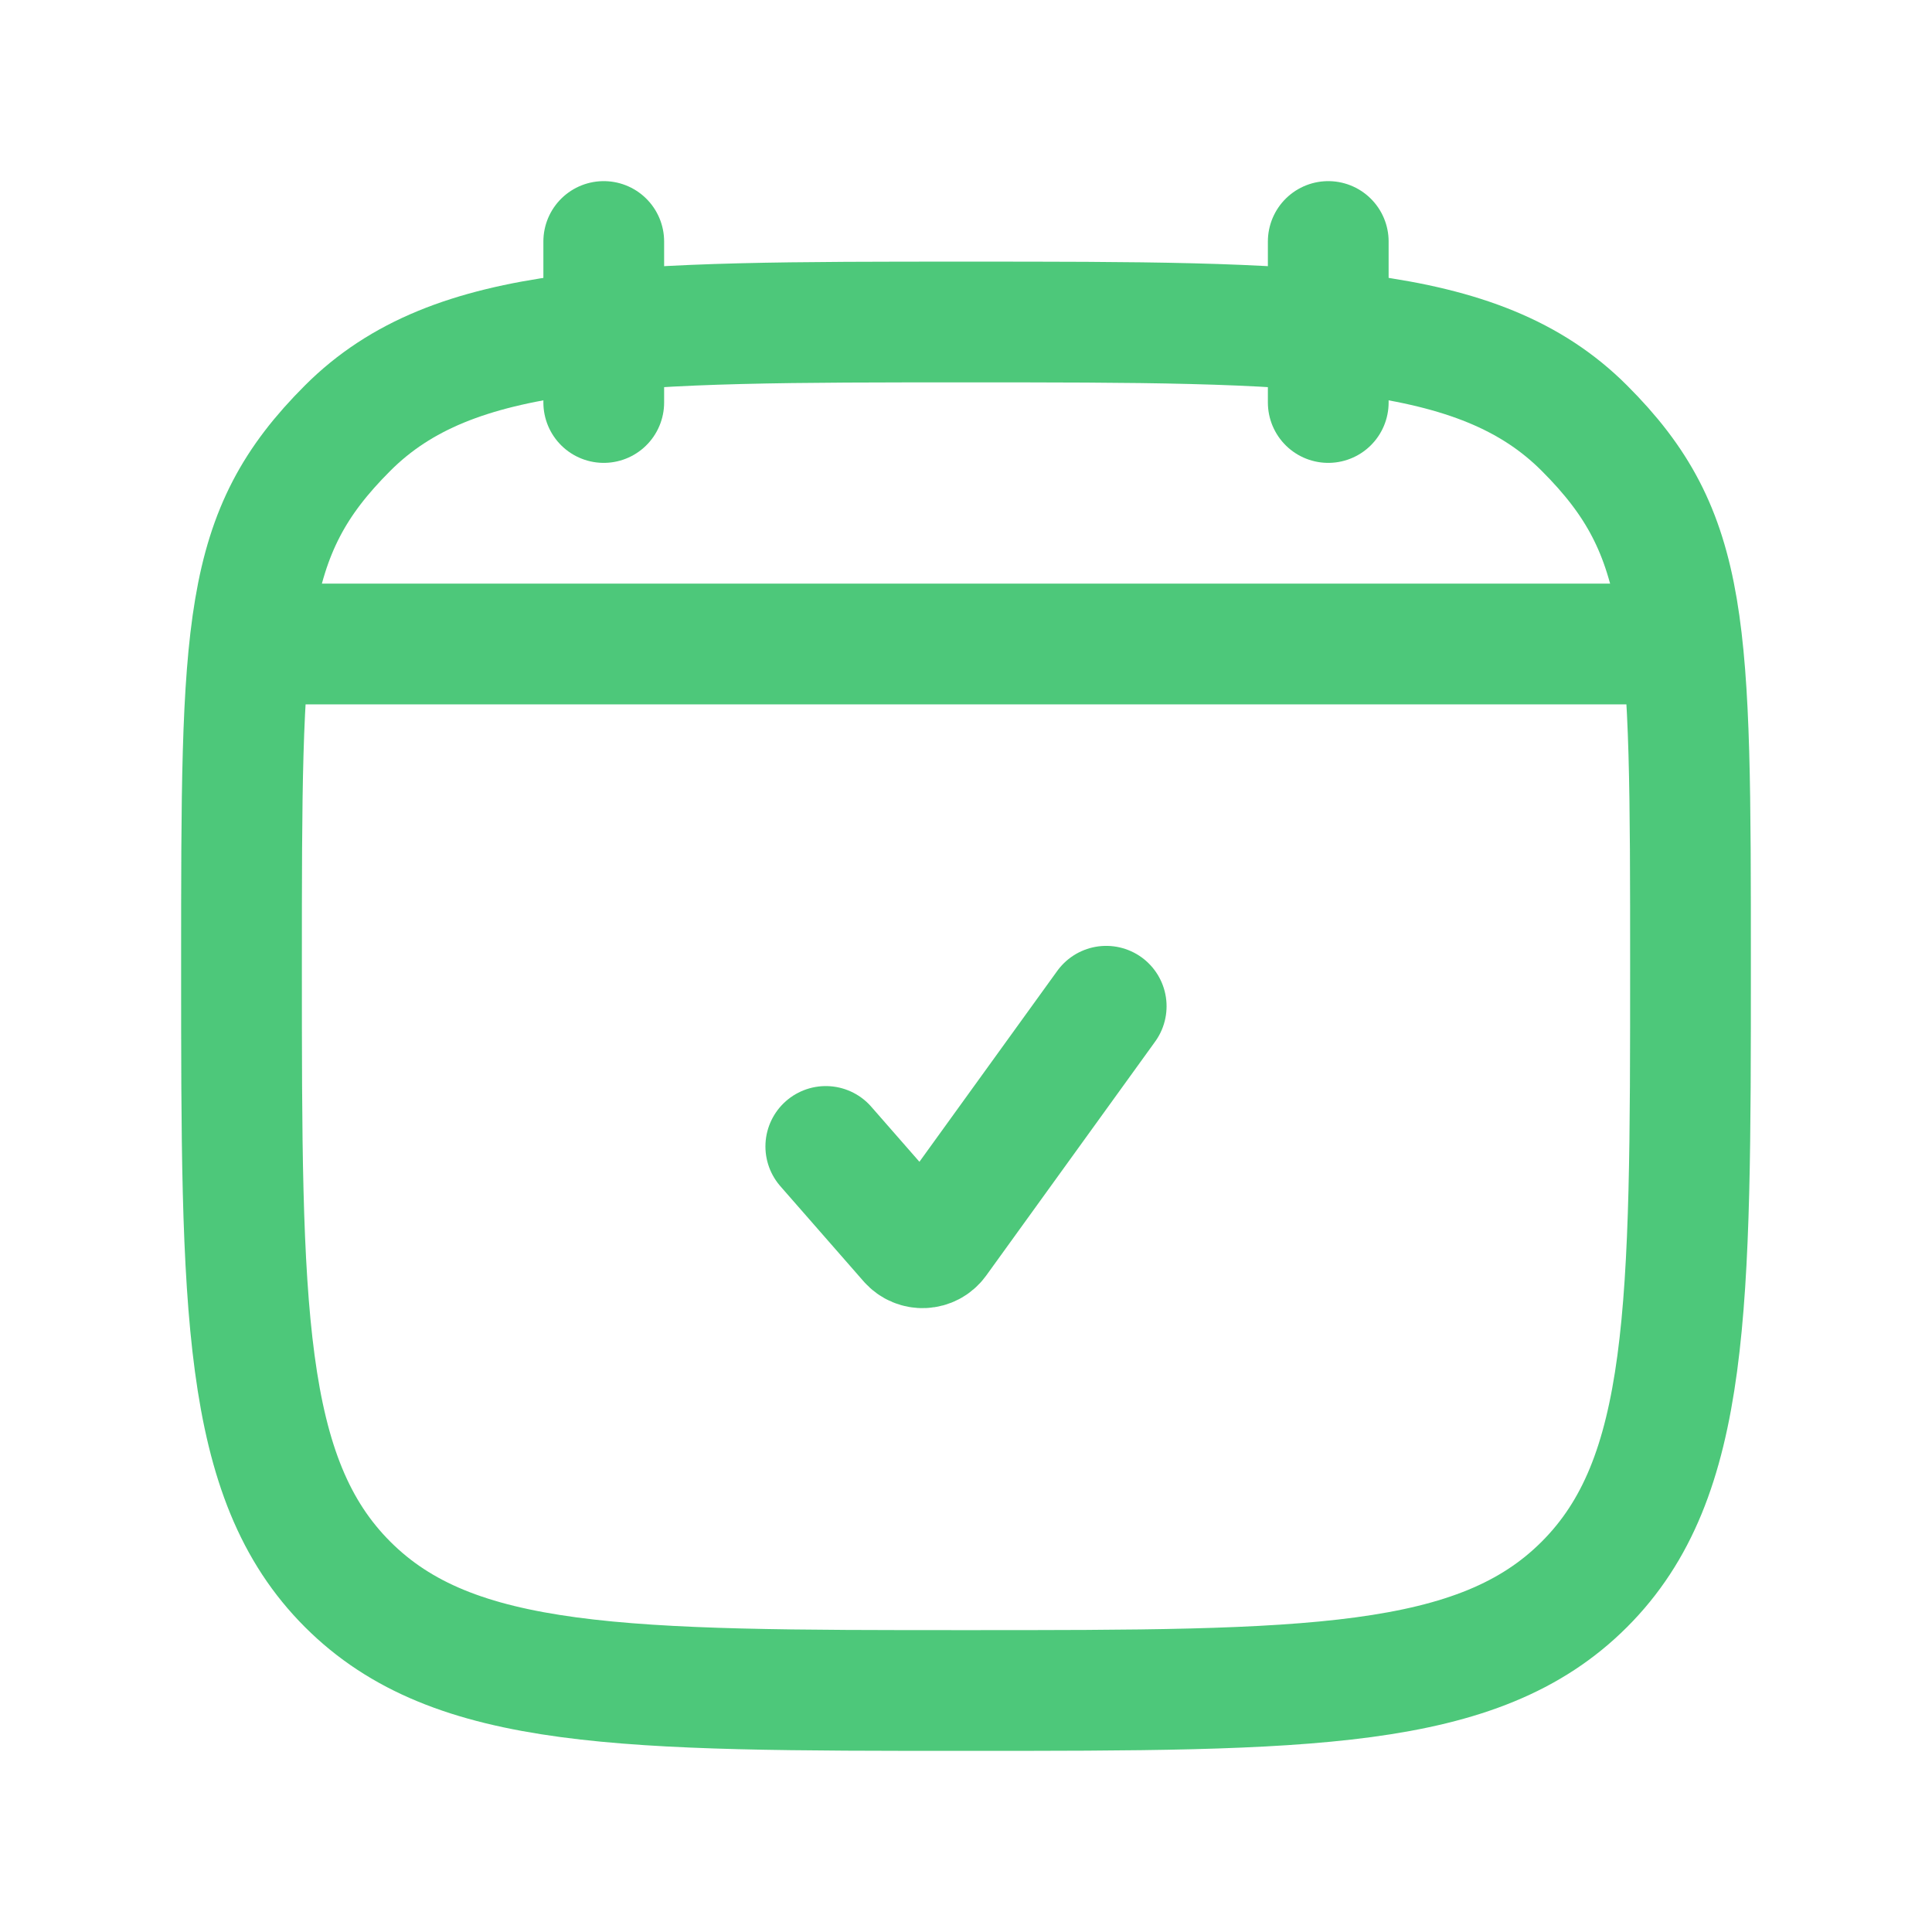
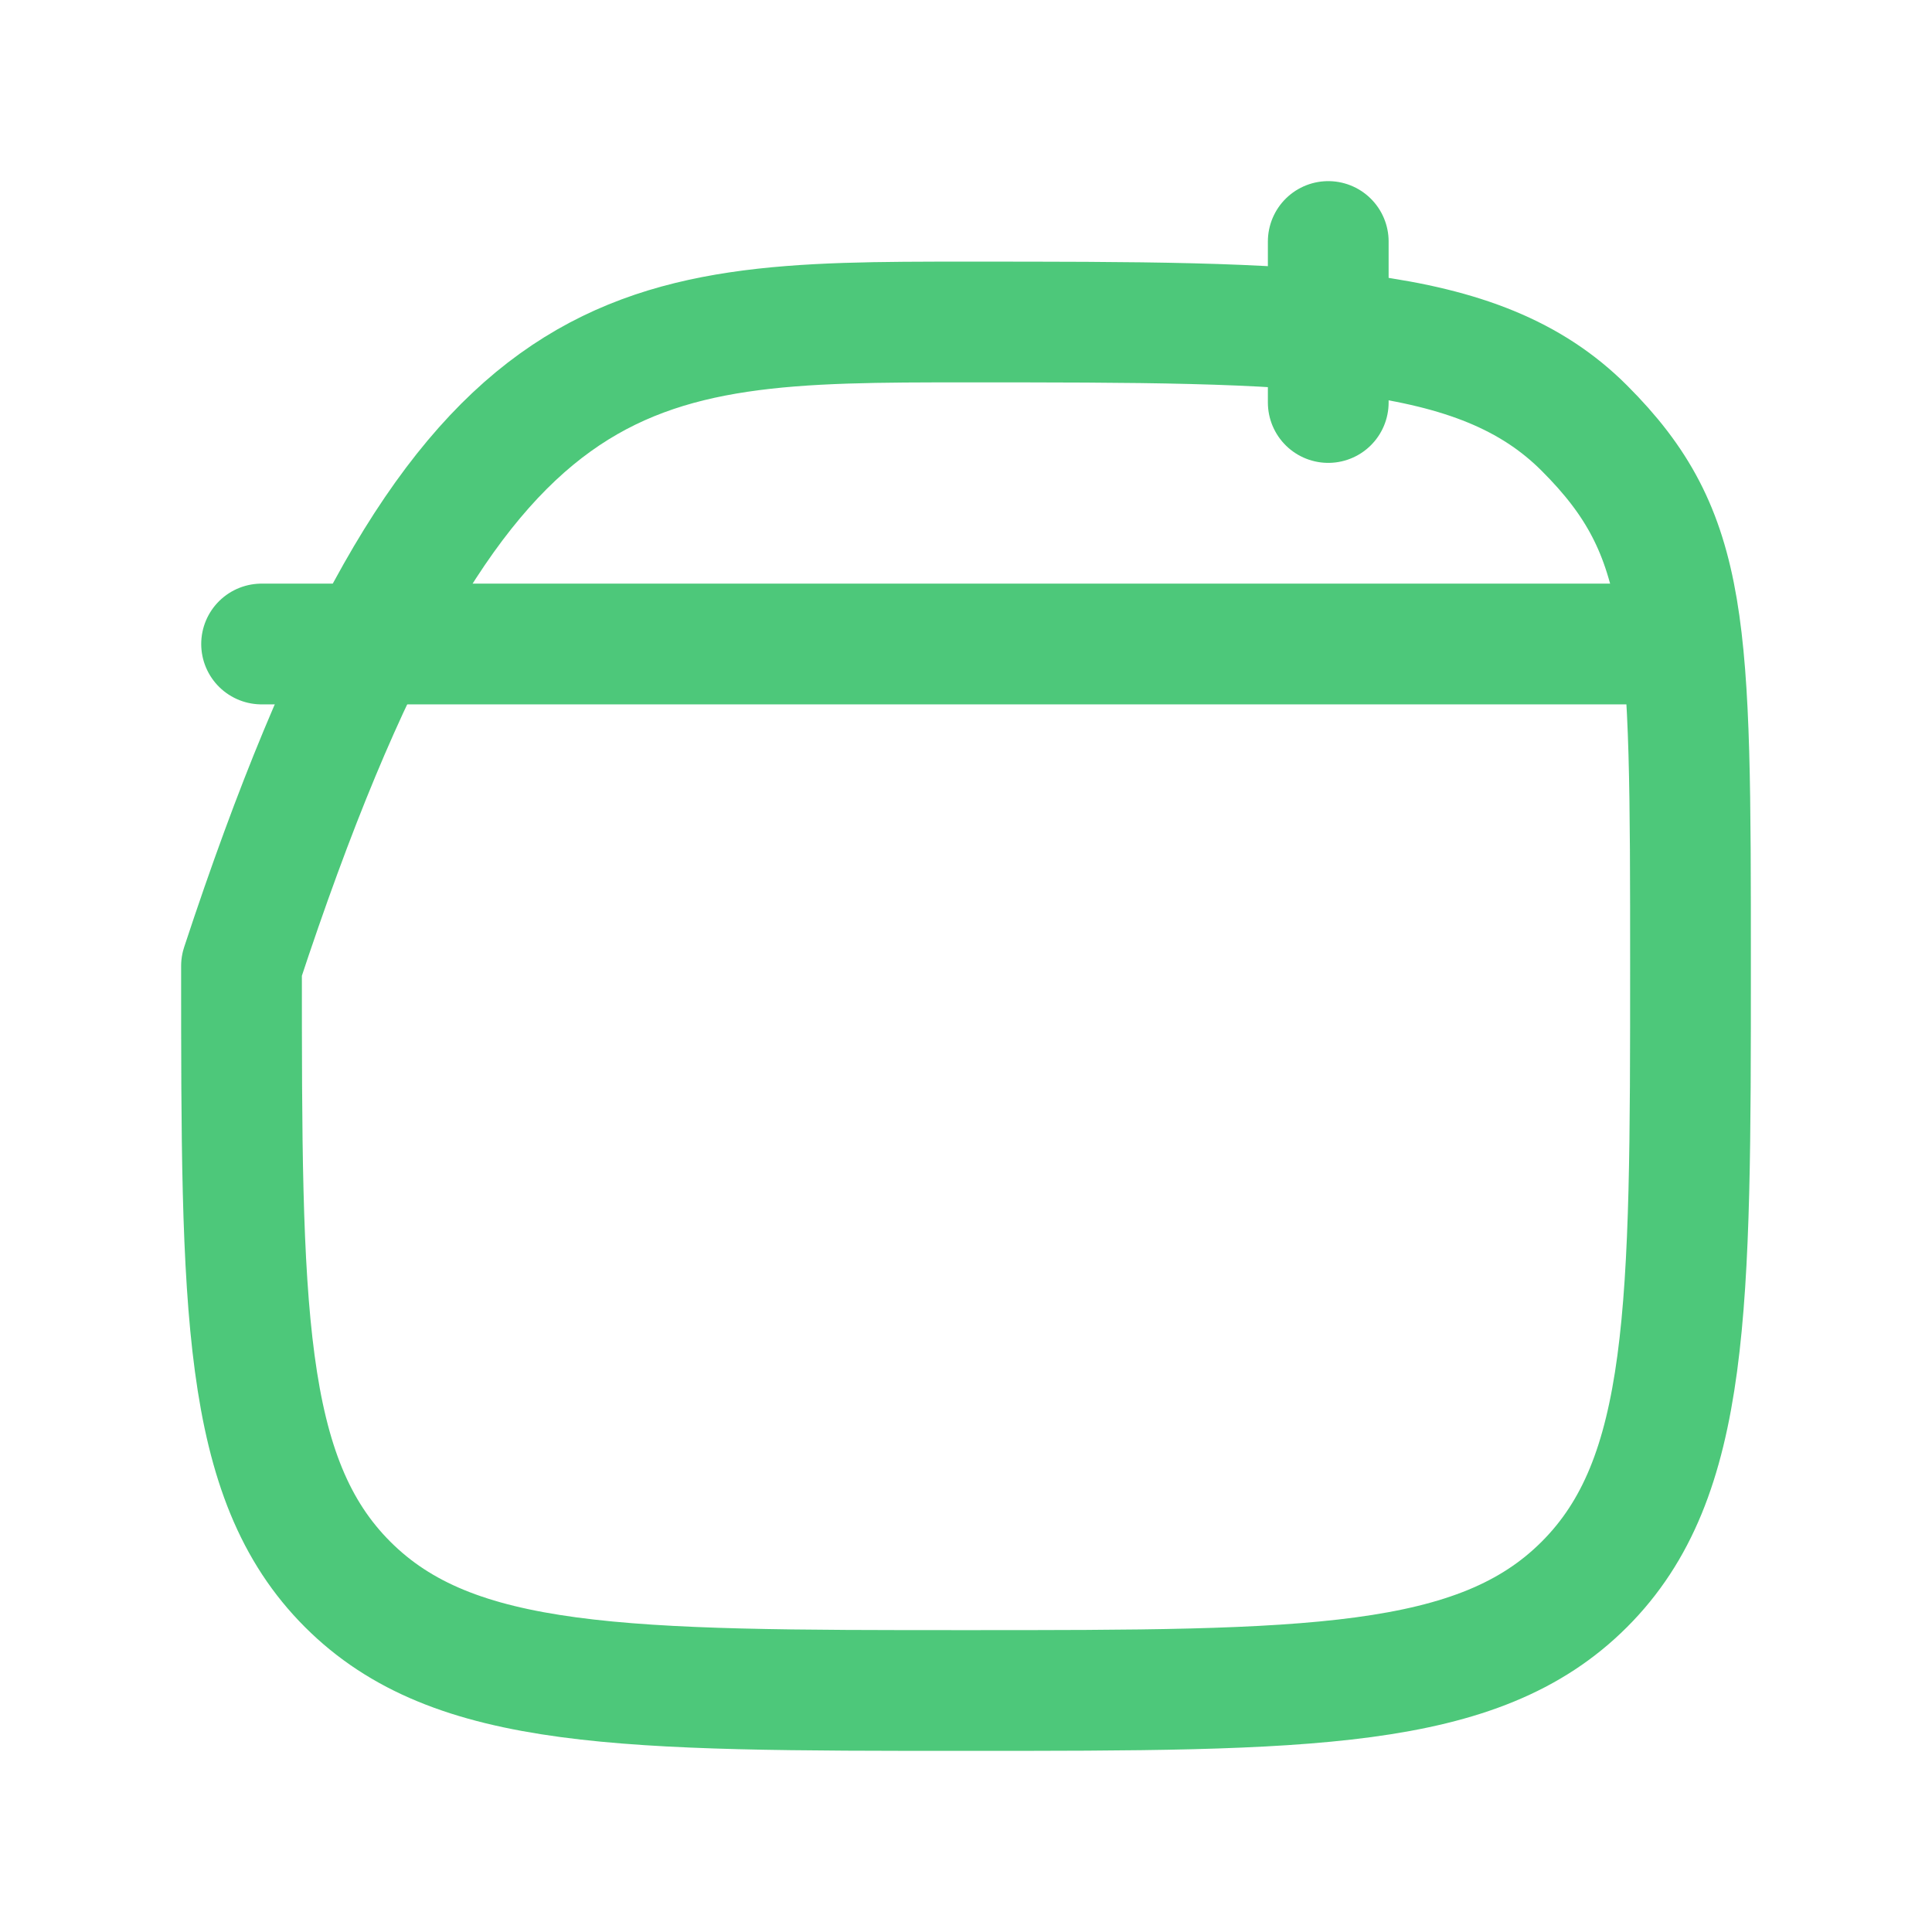
<svg xmlns="http://www.w3.org/2000/svg" width="30" height="30" viewBox="0 0 30 30" fill="none">
  <g opacity="0.8">
-     <path d="M3.75 15C3.75 9.697 3.75 8.295 5.398 6.648C7.045 5 9.697 5 15 5C20.303 5 22.955 5 24.602 6.648C26.25 8.295 26.25 9.697 26.25 15C26.25 20.303 26.25 22.955 24.602 24.602C22.955 26.25 20.303 26.25 15 26.25C9.697 26.25 7.045 26.25 5.398 24.602C3.75 22.955 3.75 20.303 3.75 15Z" stroke="#21BA59" stroke-width="1.875" stroke-linecap="round" stroke-linejoin="round" />
-     <path d="M12.823 17.802L14.115 19.279C14.234 19.415 14.447 19.405 14.553 19.259L17.177 15.625" stroke="#21BA59" stroke-width="1.875" stroke-linecap="round" stroke-linejoin="round" />
+     <path d="M3.75 15C7.045 5 9.697 5 15 5C20.303 5 22.955 5 24.602 6.648C26.25 8.295 26.25 9.697 26.25 15C26.25 20.303 26.25 22.955 24.602 24.602C22.955 26.25 20.303 26.25 15 26.25C9.697 26.25 7.045 26.25 5.398 24.602C3.75 22.955 3.75 20.303 3.75 15Z" stroke="#21BA59" stroke-width="1.875" stroke-linecap="round" stroke-linejoin="round" />
    <path d="M4.062 10H25.938" stroke="#21BA59" stroke-width="1.875" stroke-linecap="round" stroke-linejoin="round" />
    <path d="M20.625 6.25V3.75" stroke="#21BA59" stroke-width="1.875" stroke-linecap="round" stroke-linejoin="round" />
-     <path d="M9.375 6.25V3.75" stroke="#21BA59" stroke-width="1.875" stroke-linecap="round" stroke-linejoin="round" />
  </g>
</svg>